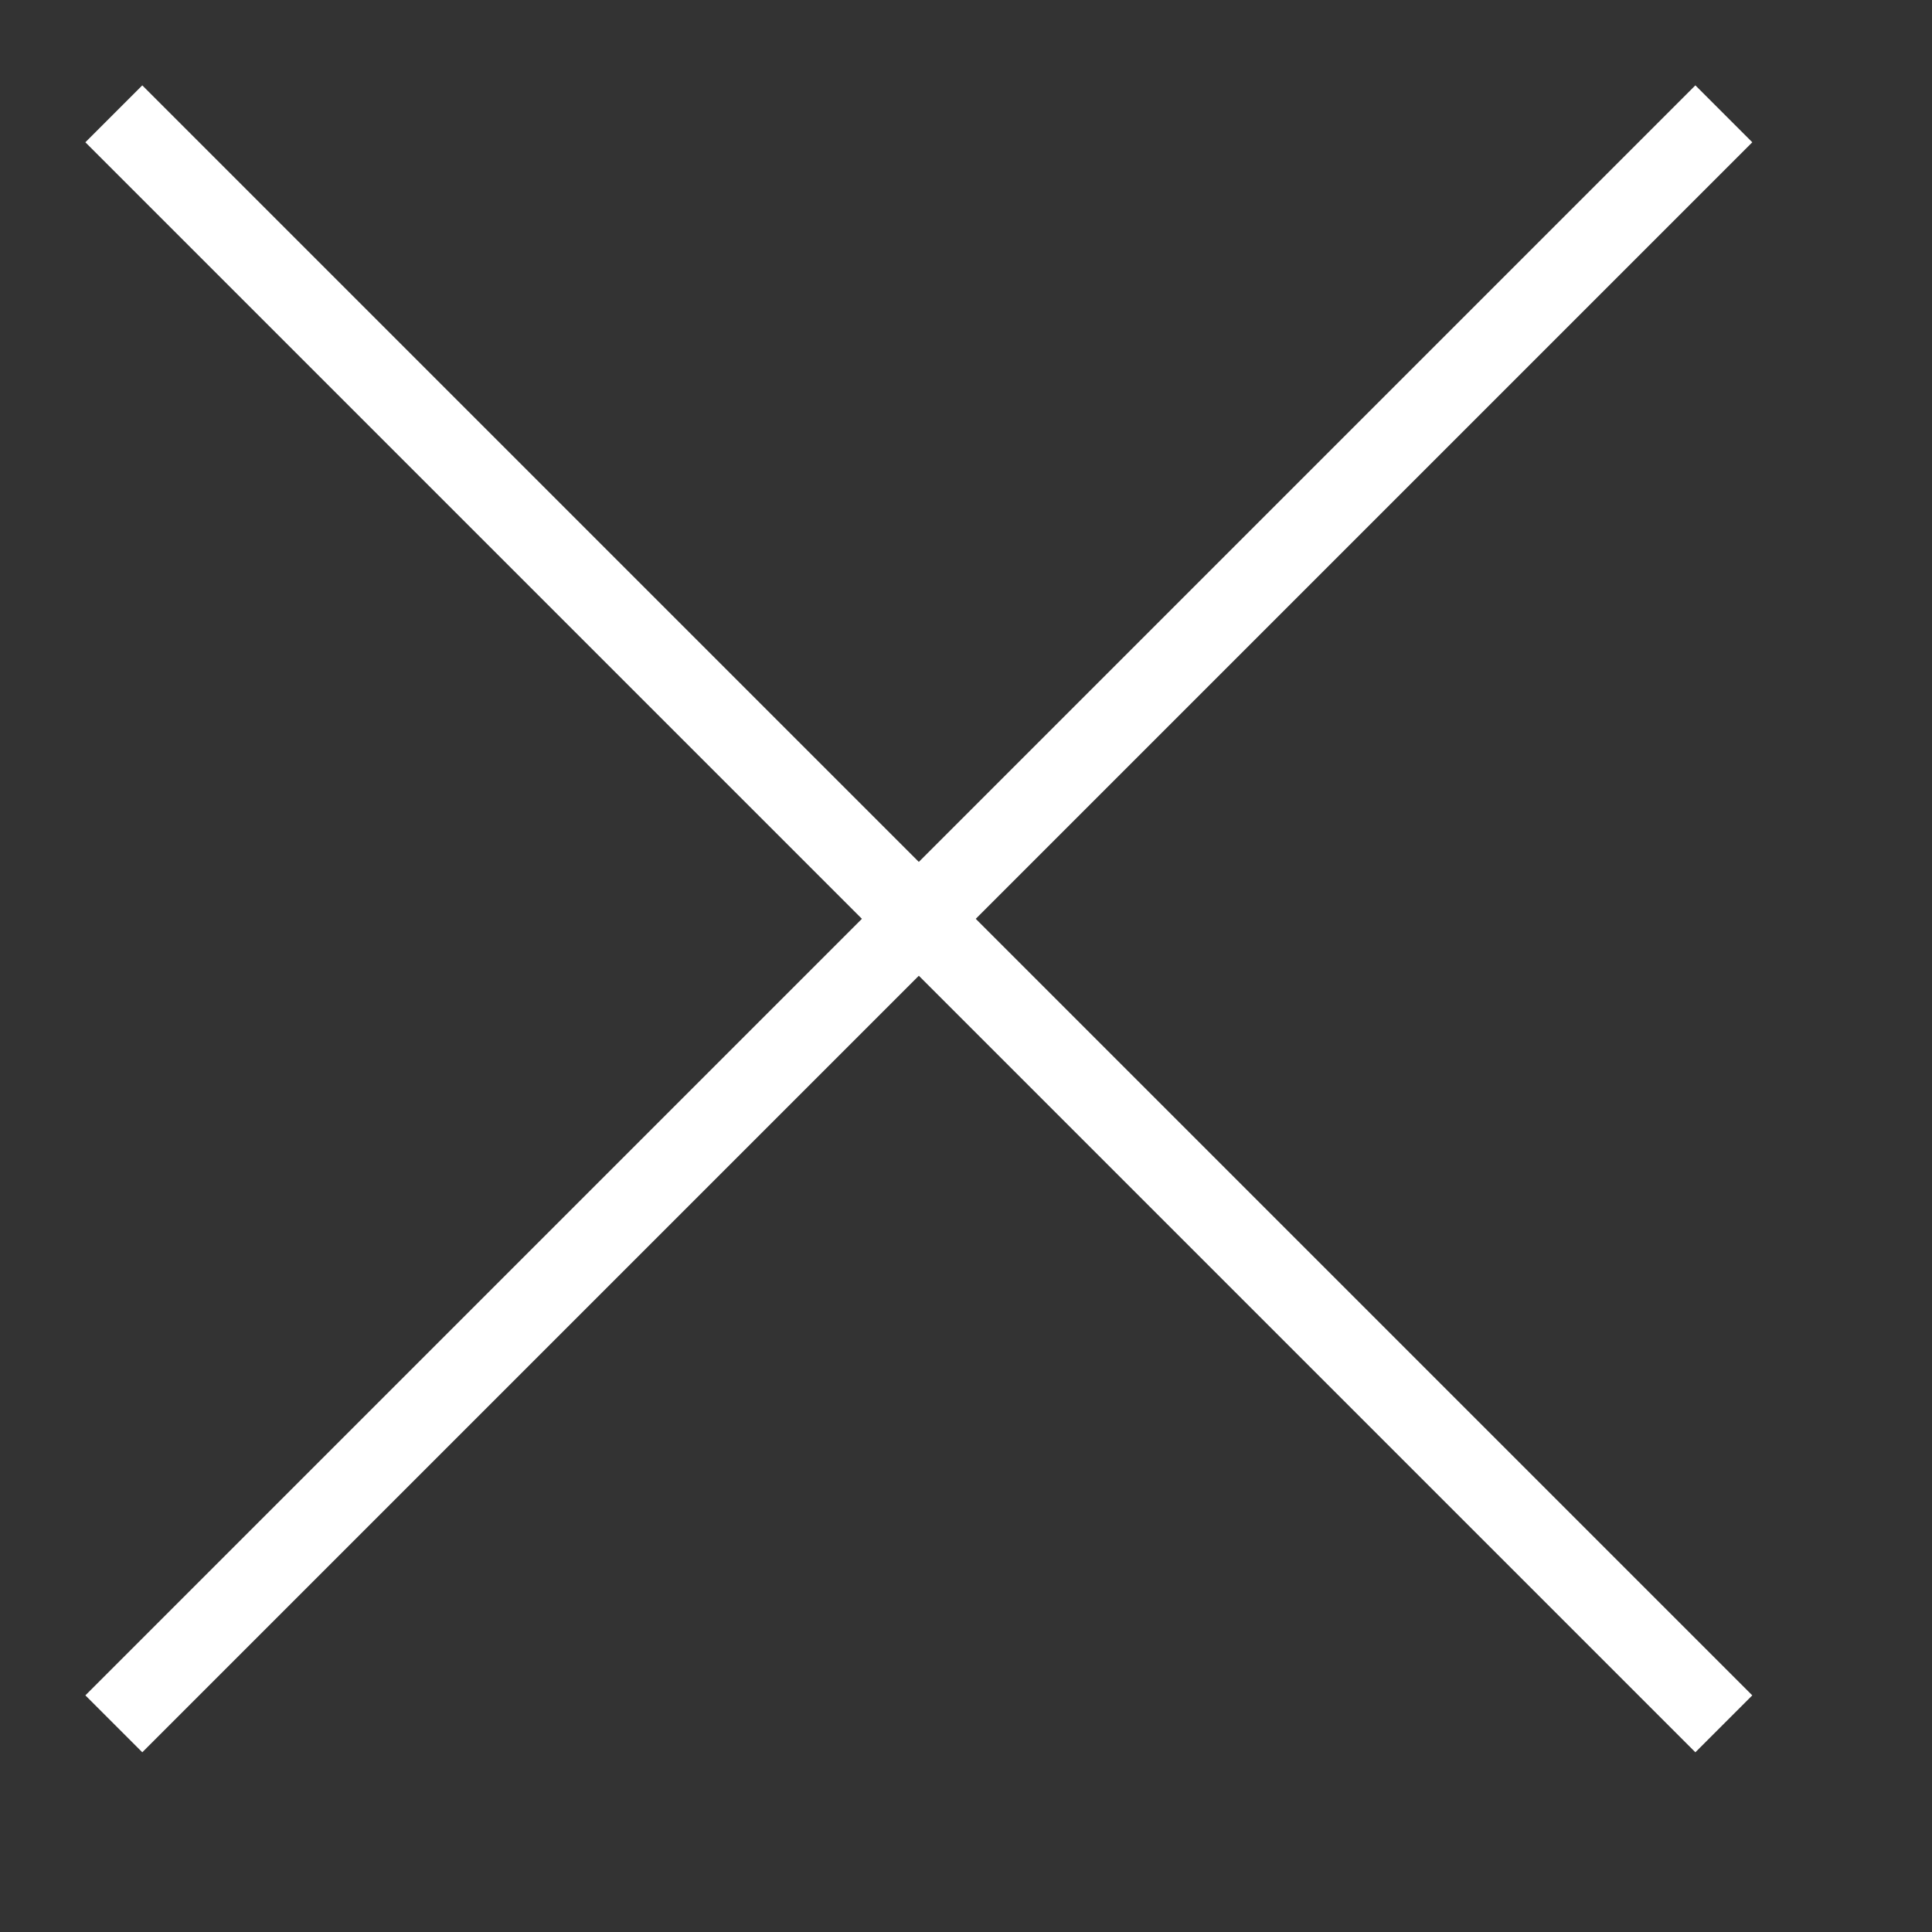
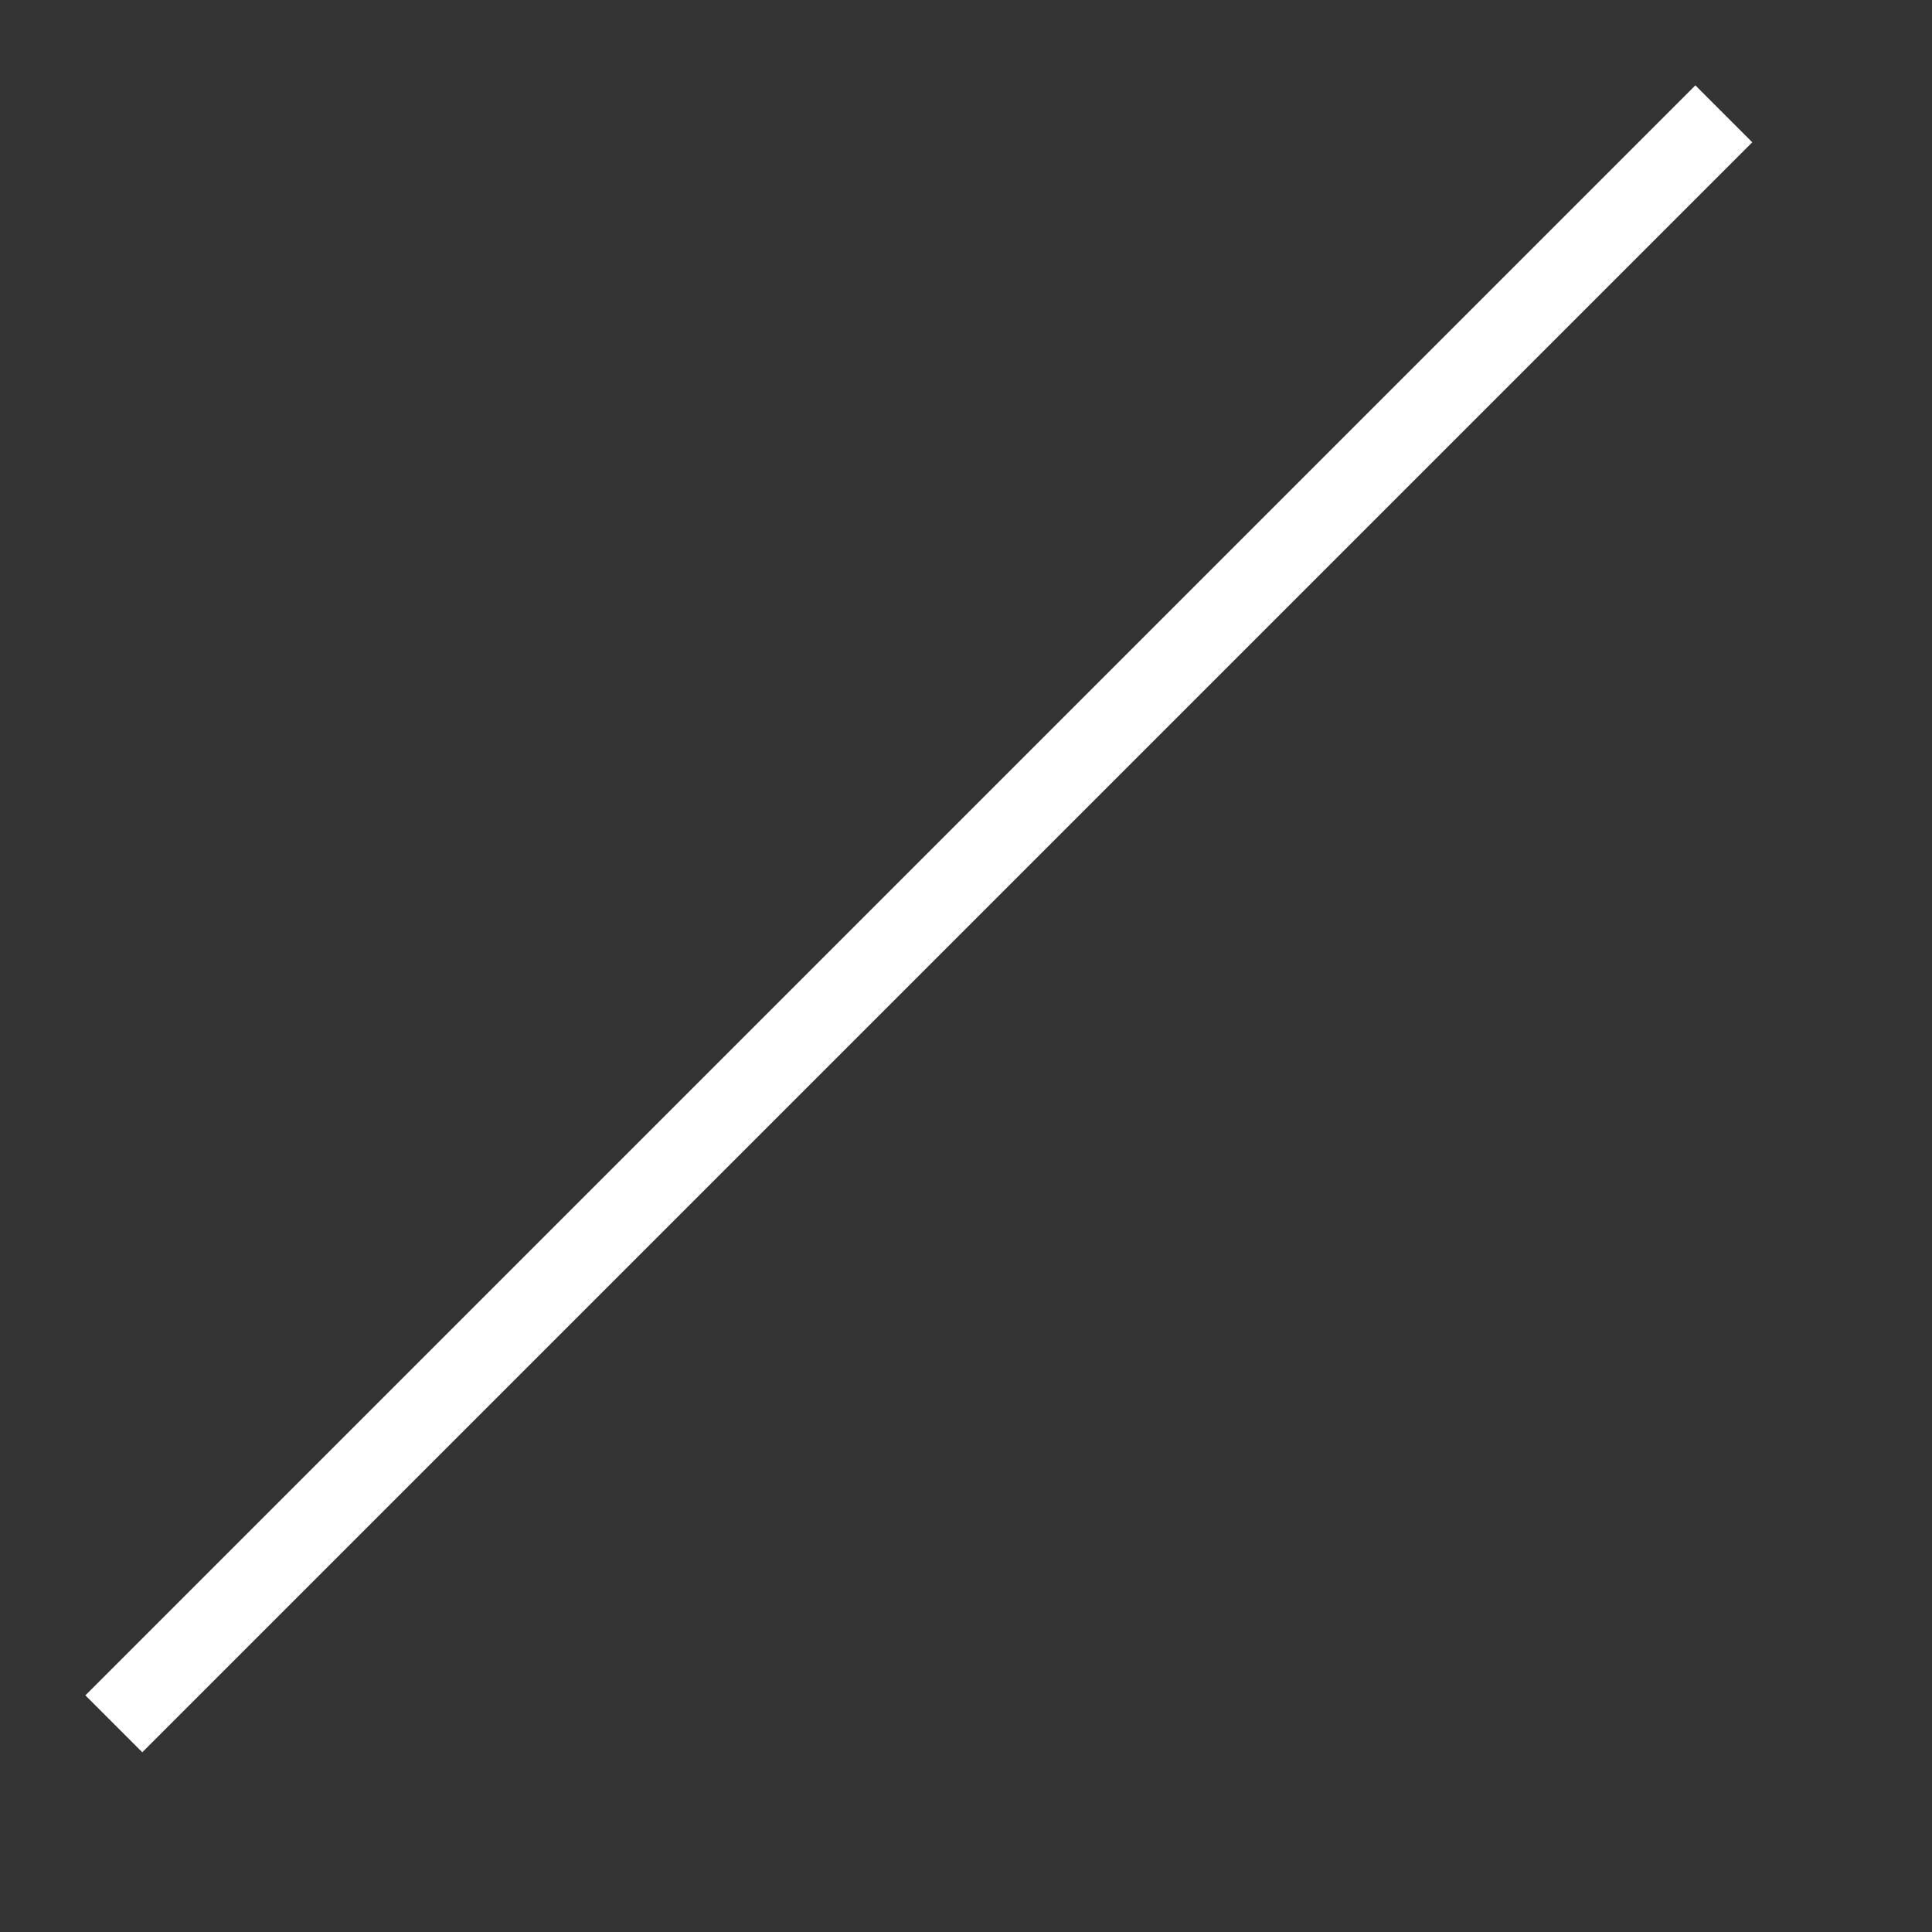
<svg xmlns="http://www.w3.org/2000/svg" width="24" height="24" viewBox="0 0 24 24">
  <rect x="0" y="0" width="24" height="24" fill="#333333" stroke="none" />
  <g id="Group_91" data-name="Group 91" transform="translate(-1504.586 -293.586)">
    <line id="Line_62" data-name="Line 62" x1="20" y2="20" transform="translate(1506 295)" fill="none" stroke="#FFFFFF" stroke-width="1" />
-     <line id="Line_63" data-name="Line 63" x2="20" y2="20" transform="translate(1506 295)" fill="none" stroke="#FFFFFF" stroke-width="1" />
  </g>
</svg>